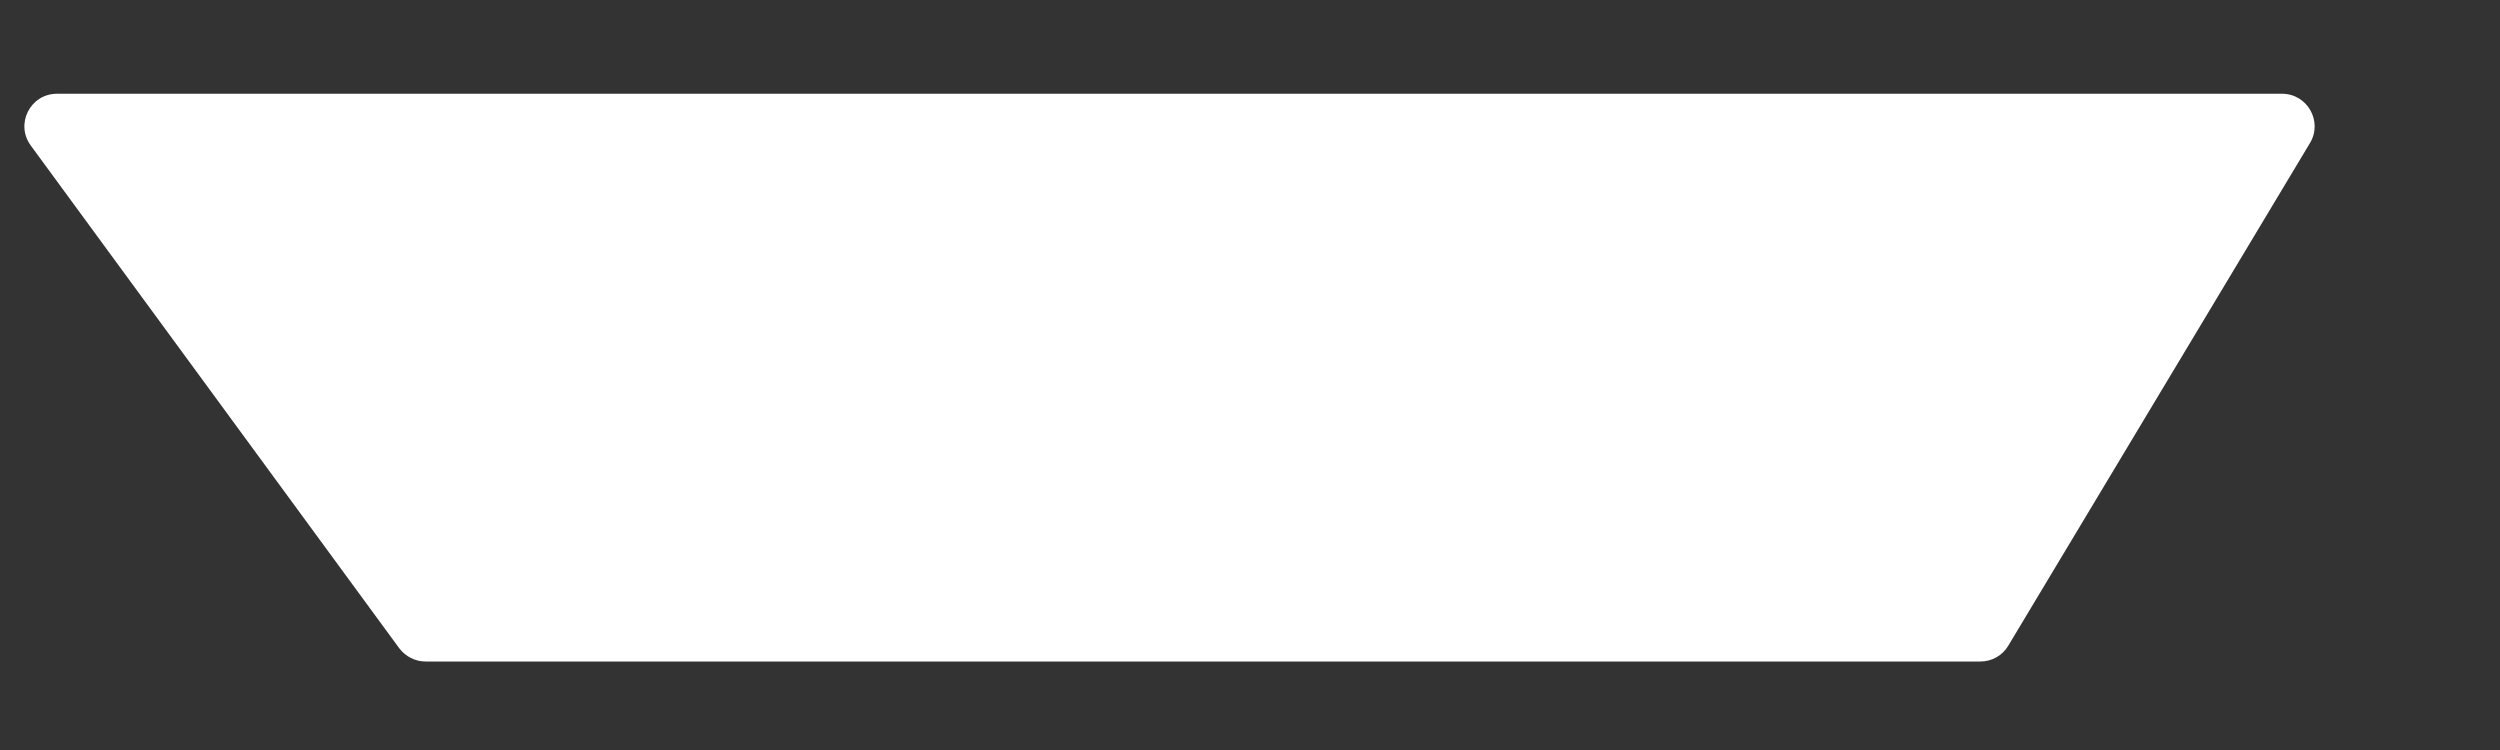
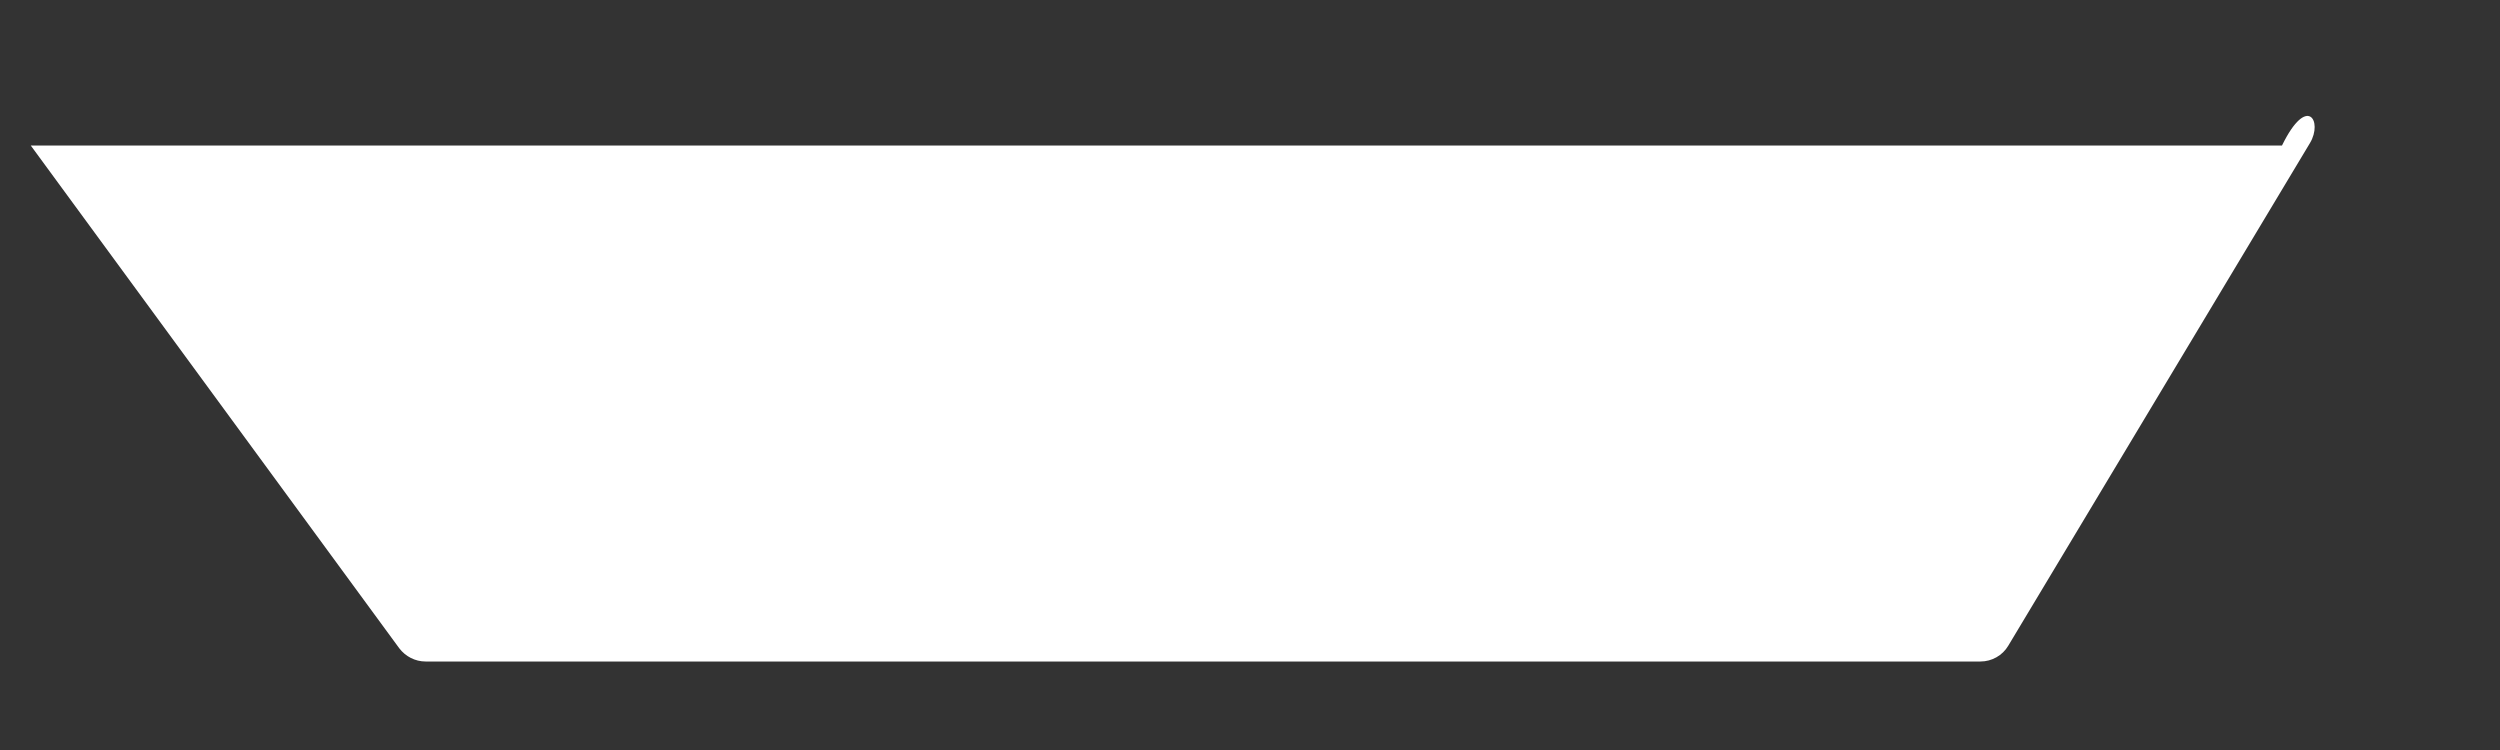
<svg xmlns="http://www.w3.org/2000/svg" width="10" height="3" viewBox="0 0 10 3" fill="none">
  <rect x="0" y="0" width="10" height="3" fill="#333333" stroke="none" />
-   <path d="M0.123 0.582C0.06 0.496 0.121 0.375 0.228 0.375H9.128C9.229 0.375 9.292 0.485 9.24 0.572L8.033 2.583C8.01 2.622 7.967 2.646 7.922 2.646H1.702C1.661 2.646 1.622 2.626 1.597 2.593L0.123 0.582Z" fill="white" />
+   <path d="M0.123 0.582H9.128C9.229 0.375 9.292 0.485 9.24 0.572L8.033 2.583C8.01 2.622 7.967 2.646 7.922 2.646H1.702C1.661 2.646 1.622 2.626 1.597 2.593L0.123 0.582Z" fill="white" />
</svg>